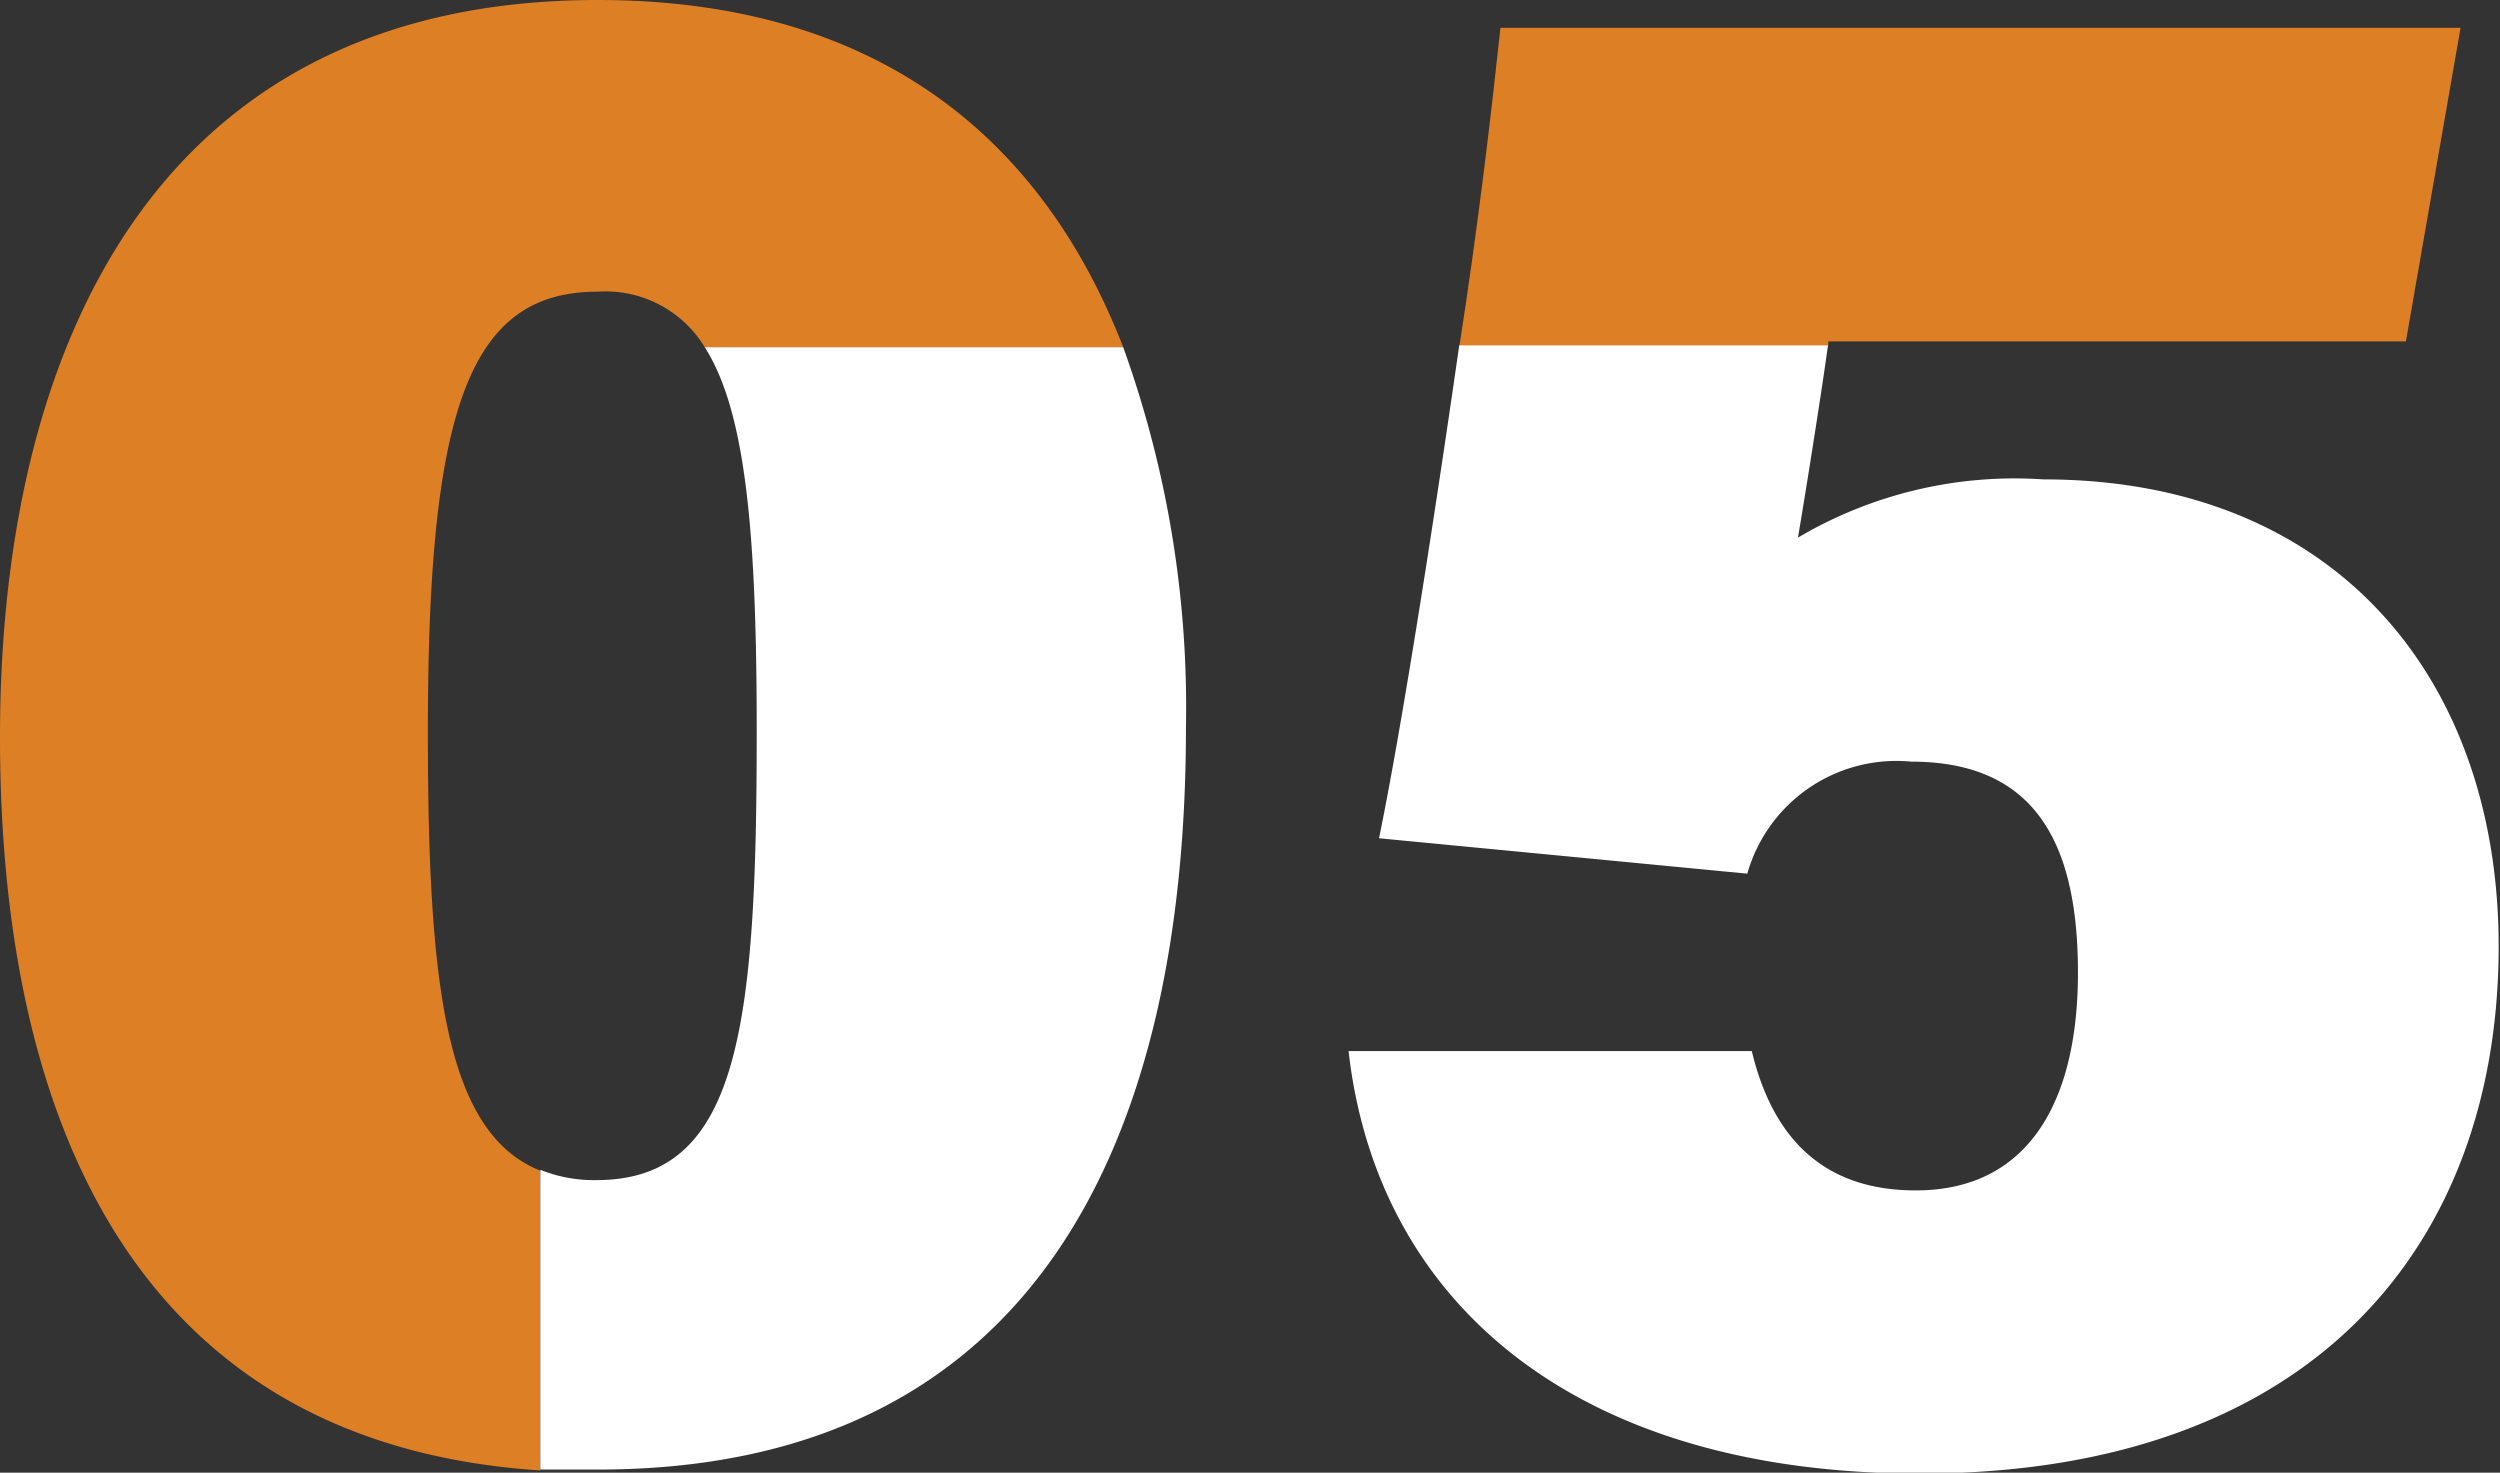
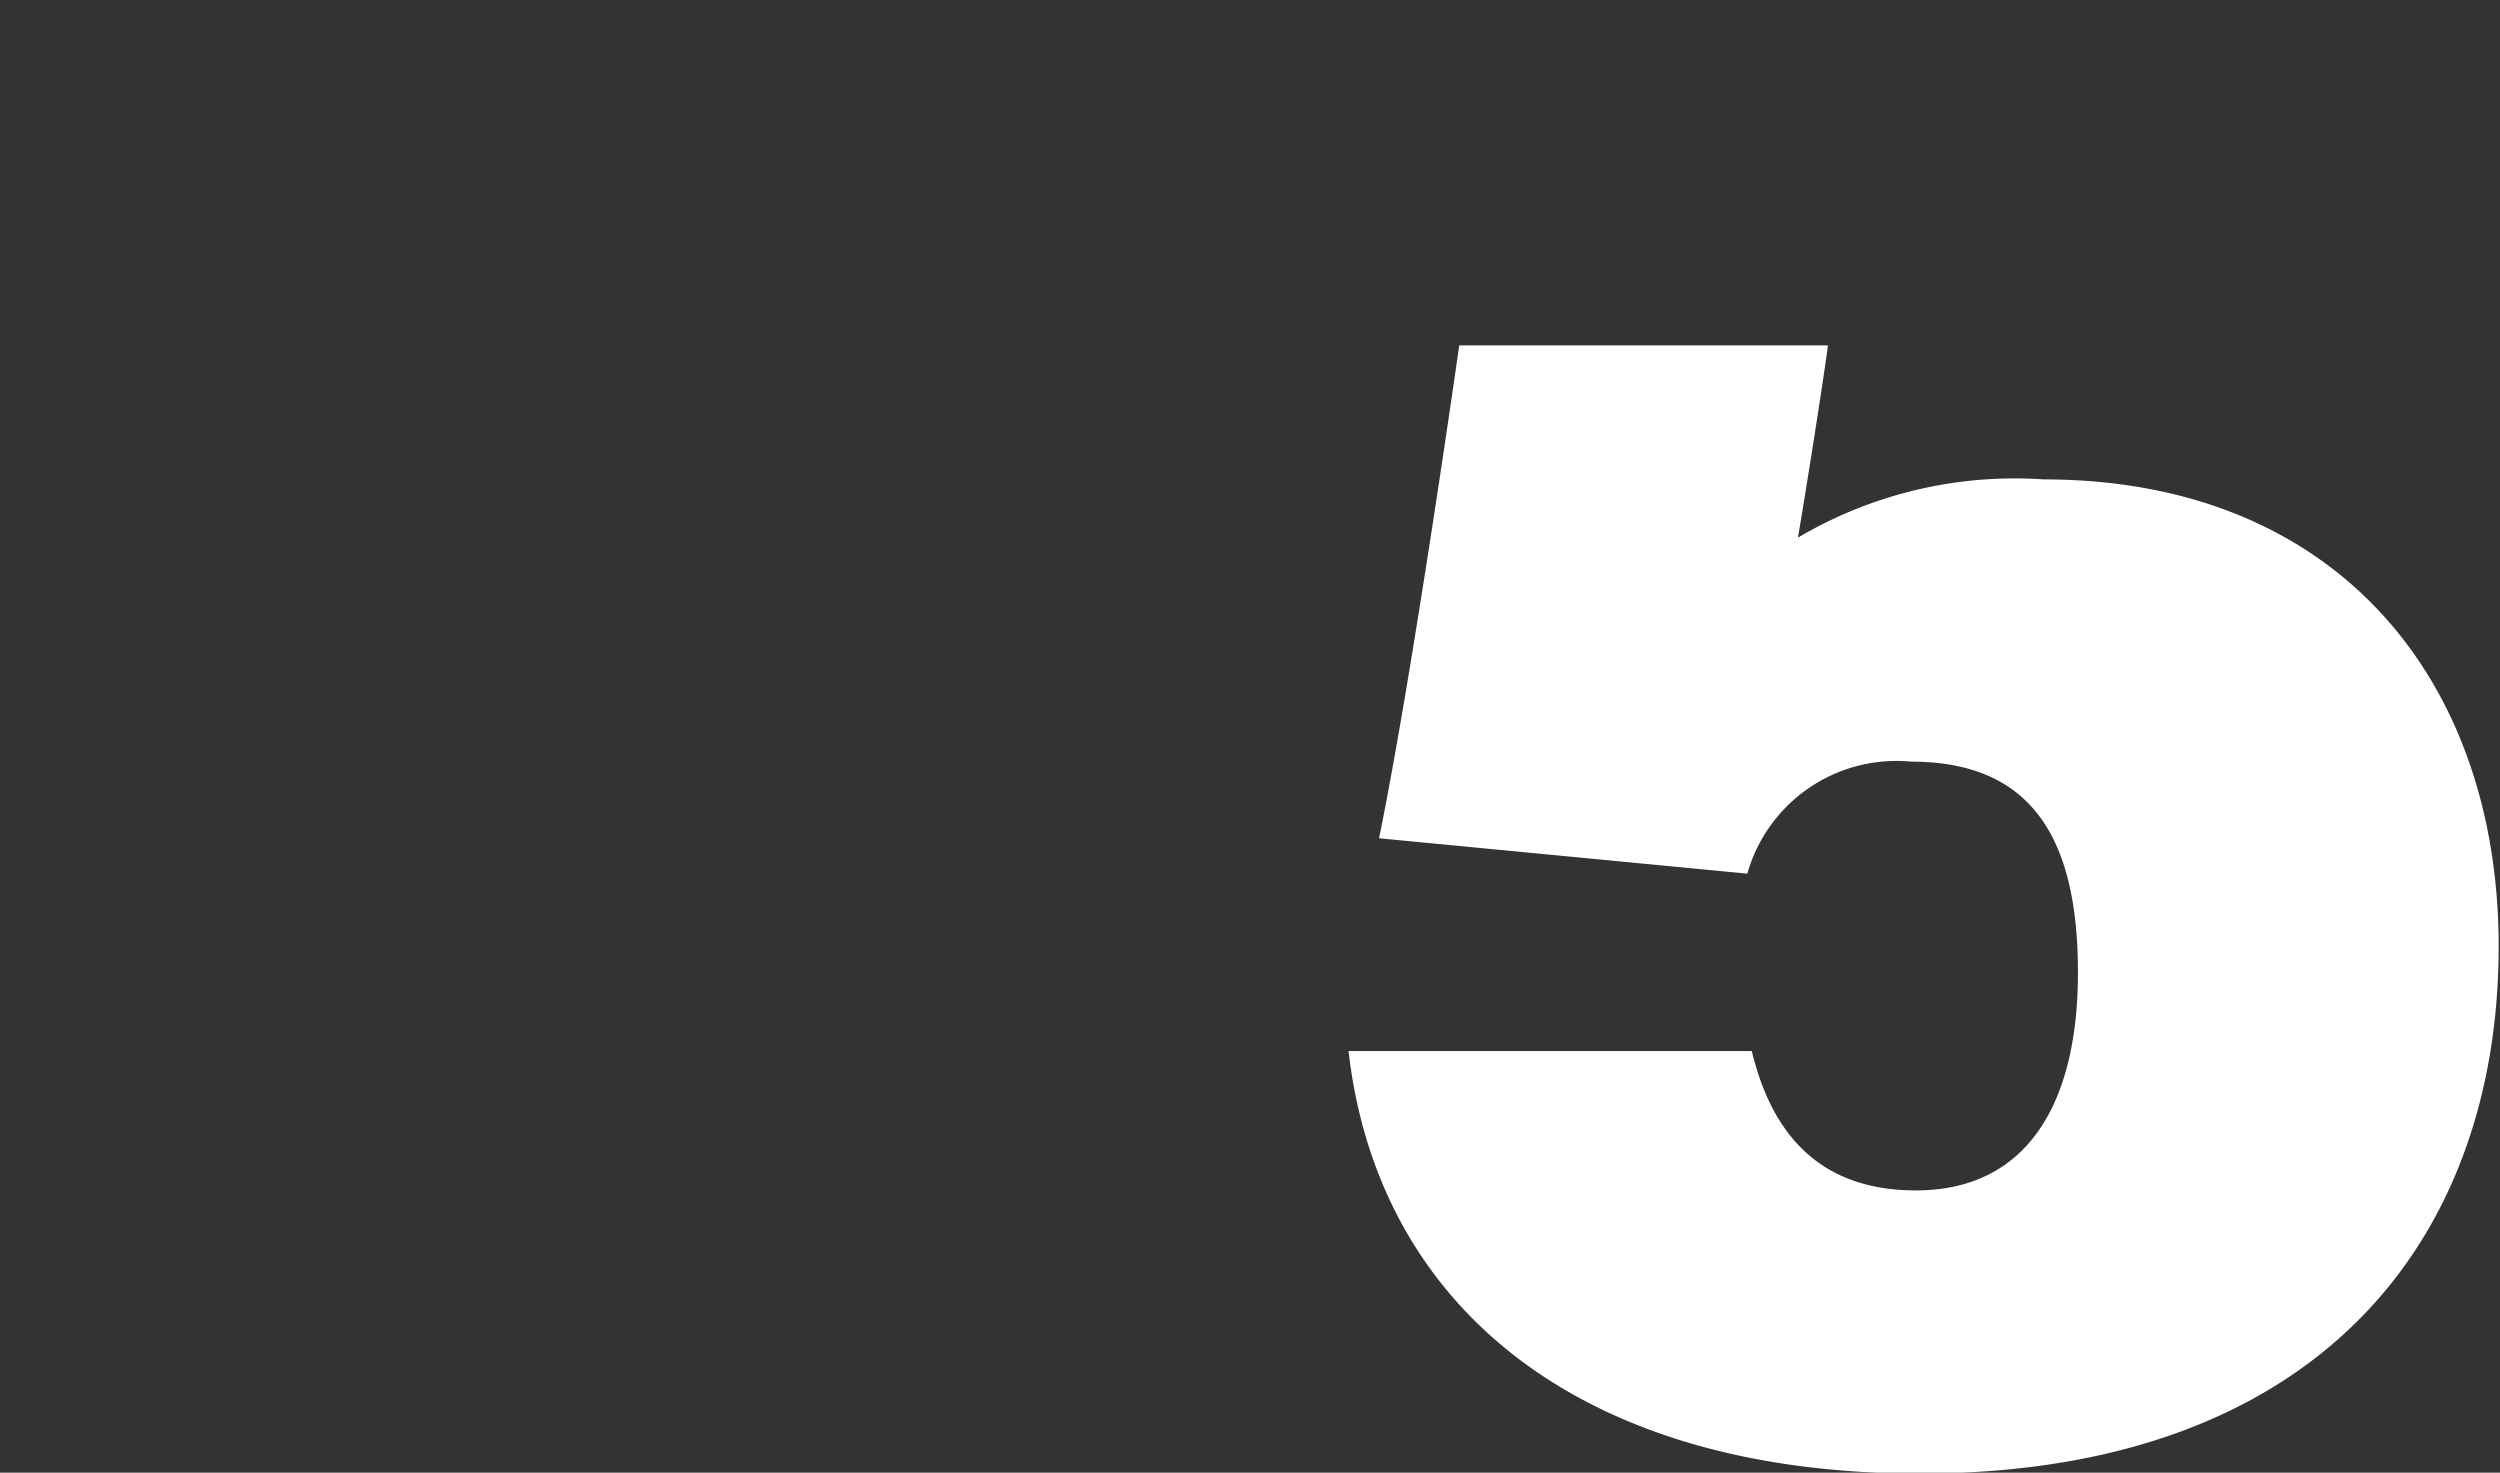
<svg xmlns="http://www.w3.org/2000/svg" viewBox="0 0 55.8 32.87">
  <rect x="0" y="0" width="55.8" height="32.87" fill="#333333" stroke="none" />
  <defs>
    <style>.cls-1{fill:#dd7f25;}.cls-2{fill:#fff;}</style>
  </defs>
  <g id="レイヤー_2" data-name="レイヤー 2">
    <g id="レイヤー_1-2" data-name="レイヤー 1">
-       <path class="cls-1" d="M9.55,16.32c0-7.2.92-9.81,3.79-9.81a2.59,2.59,0,0,1,2.39,1.24h9.34C23.25,3.05,19.54,0,13.34,0,3.46,0,0,7.77,0,16.45S3.11,32.24,12.06,32.82V26.13C9.94,25.28,9.55,22,9.55,16.32Z" />
-       <path class="cls-1" d="M40.81,7.62H53.7l1.22-7H33.49C33.3,2.4,33,5,32.57,7.75H40.8S40.81,7.66,40.81,7.62Z" />
-       <path class="cls-2" d="M26.47,16.26a23.7,23.7,0,0,0-1.4-8.51H15.73c.93,1.45,1.16,4.24,1.16,8.59,0,6.67-.41,10-3.58,10a3.2,3.2,0,0,1-1.25-.23v6.69c.38,0,.75,0,1.15,0C23.22,32.87,26.47,25.28,26.47,16.26Z" />
      <path class="cls-2" d="M39,19.5A3.46,3.46,0,0,1,42.66,17c2.76,0,3.72,1.81,3.72,4.71s-1.12,4.86-3.62,4.86c-2.16,0-3.22-1.28-3.66-3.11h-9c.63,5.56,5,9.43,12.75,9.43,8.89,0,12.92-5.22,12.92-11.77,0-5.91-3.59-10.42-10.16-10.42A9.51,9.51,0,0,0,40.13,12c.13-.75.53-3.25.67-4.29H32.57c-.6,4.18-1.31,8.67-1.79,11Z" />
    </g>
  </g>
</svg>